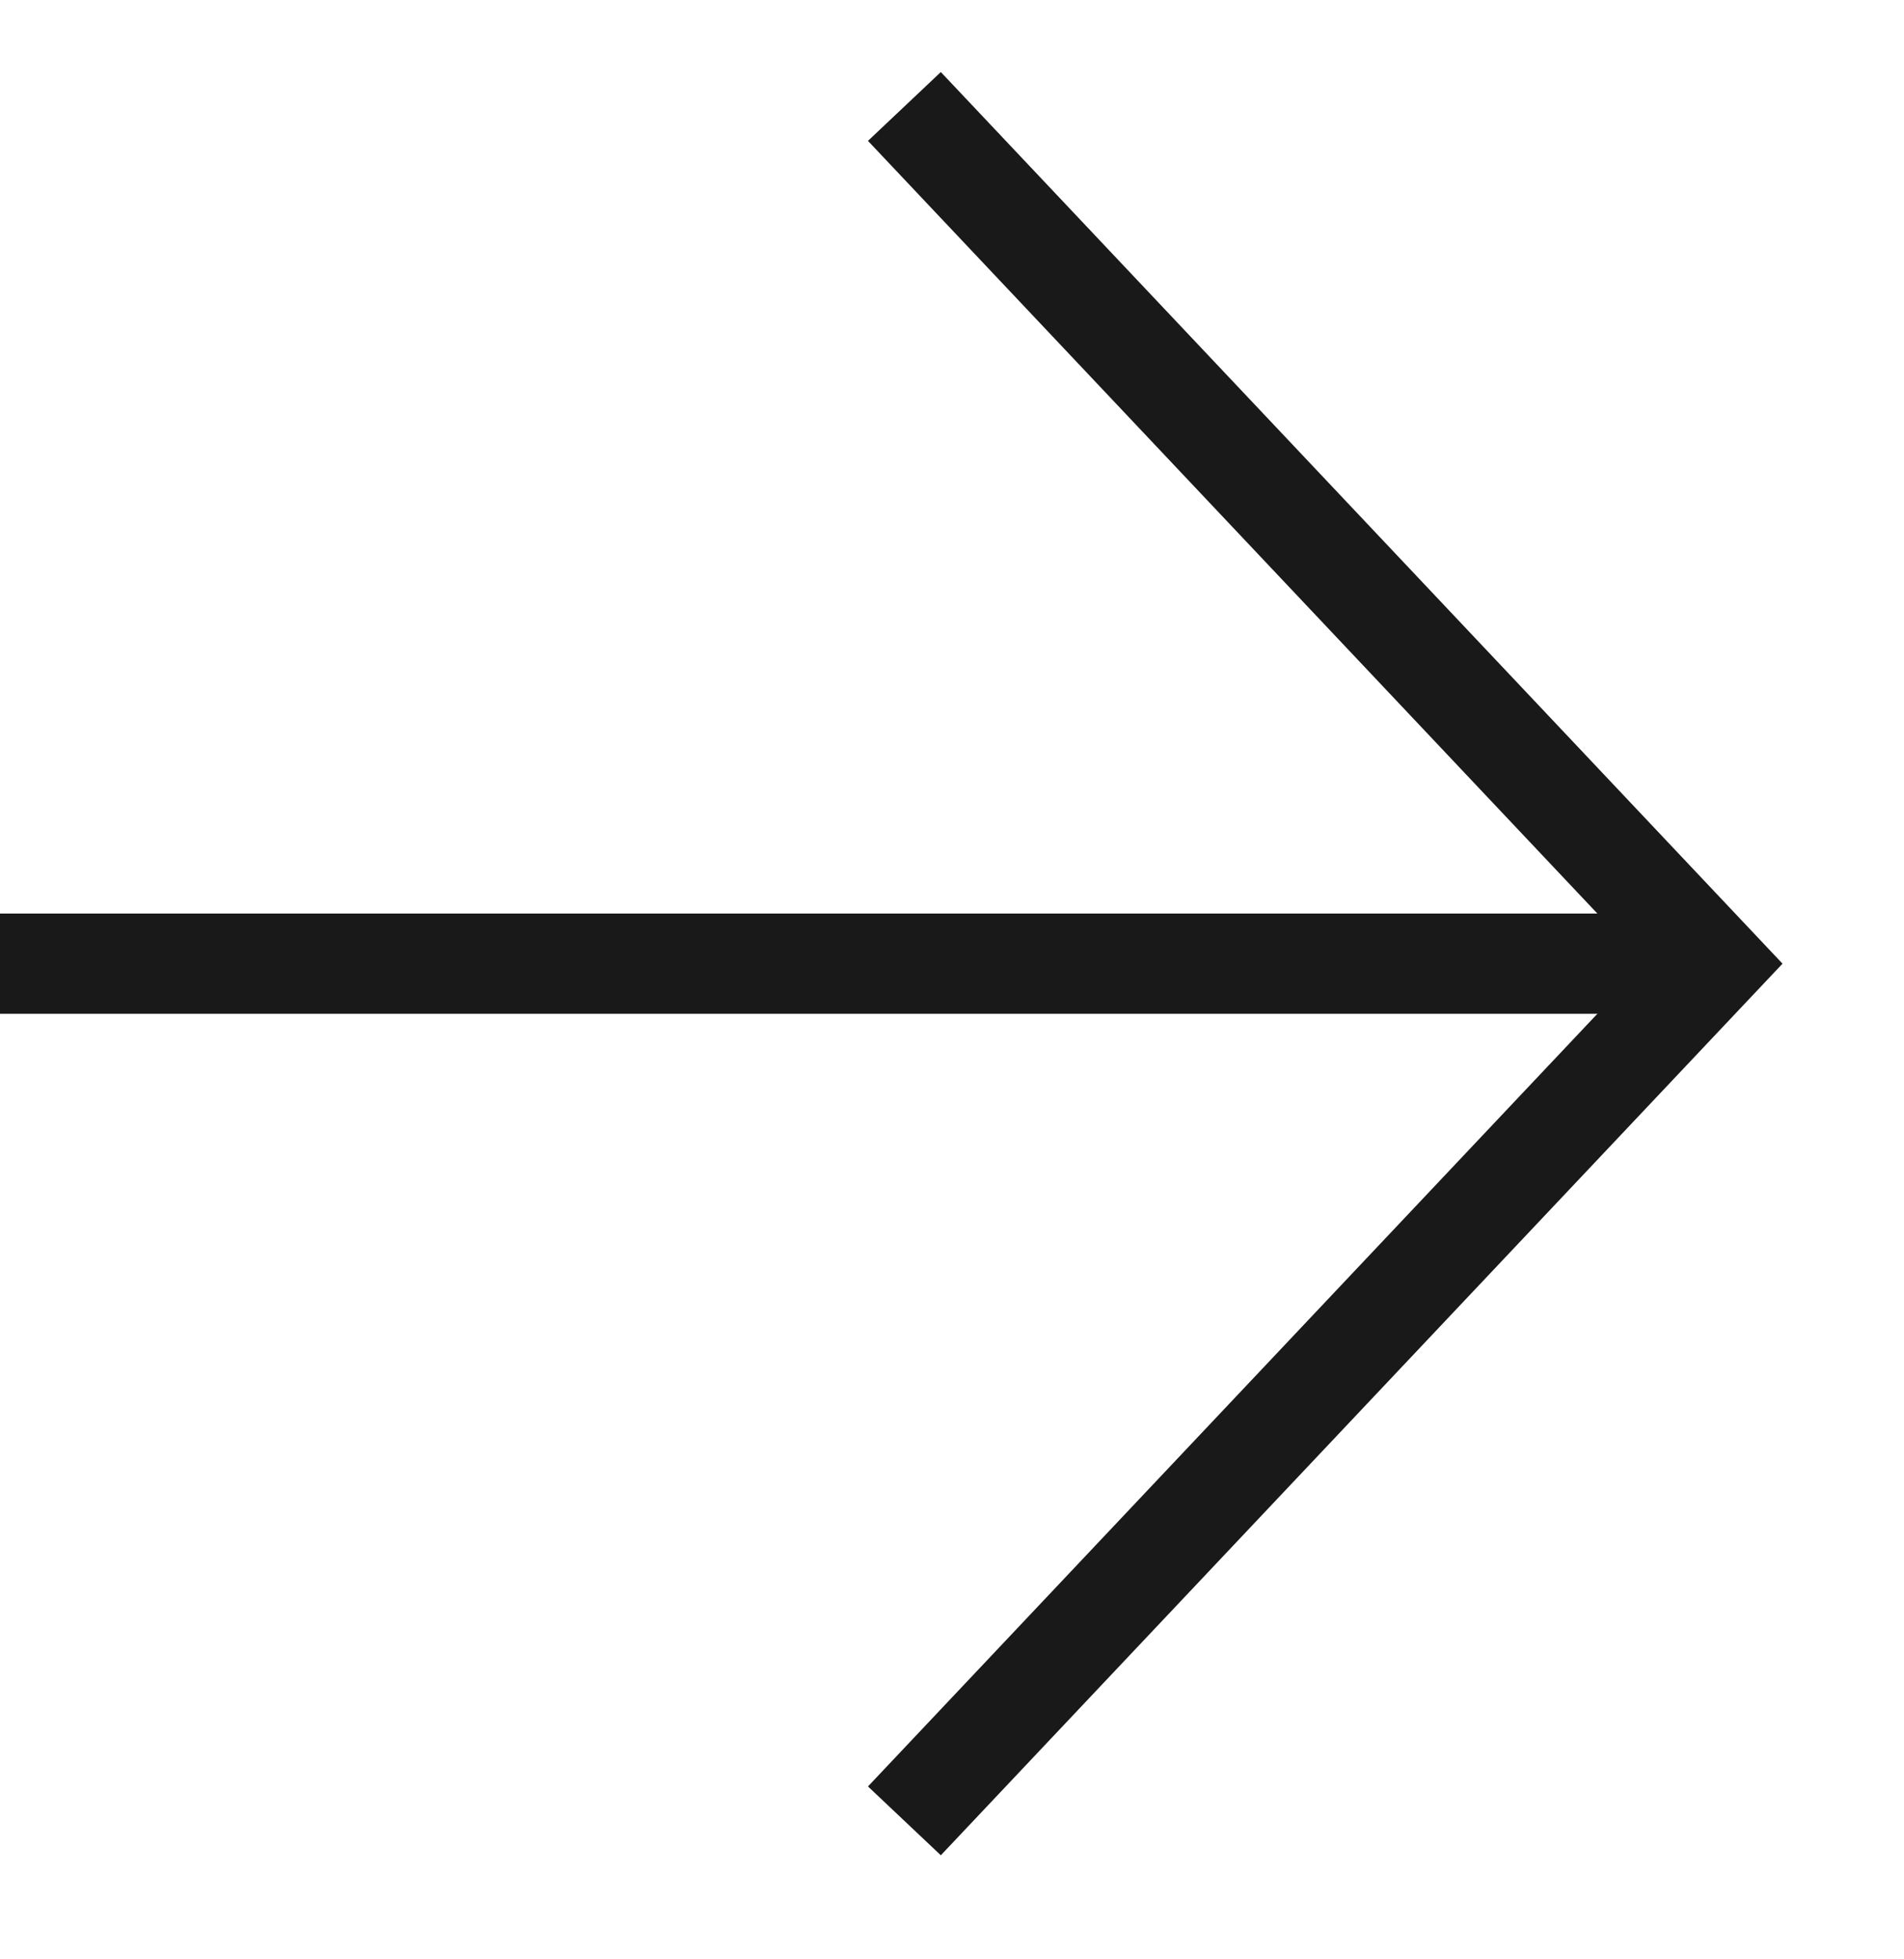
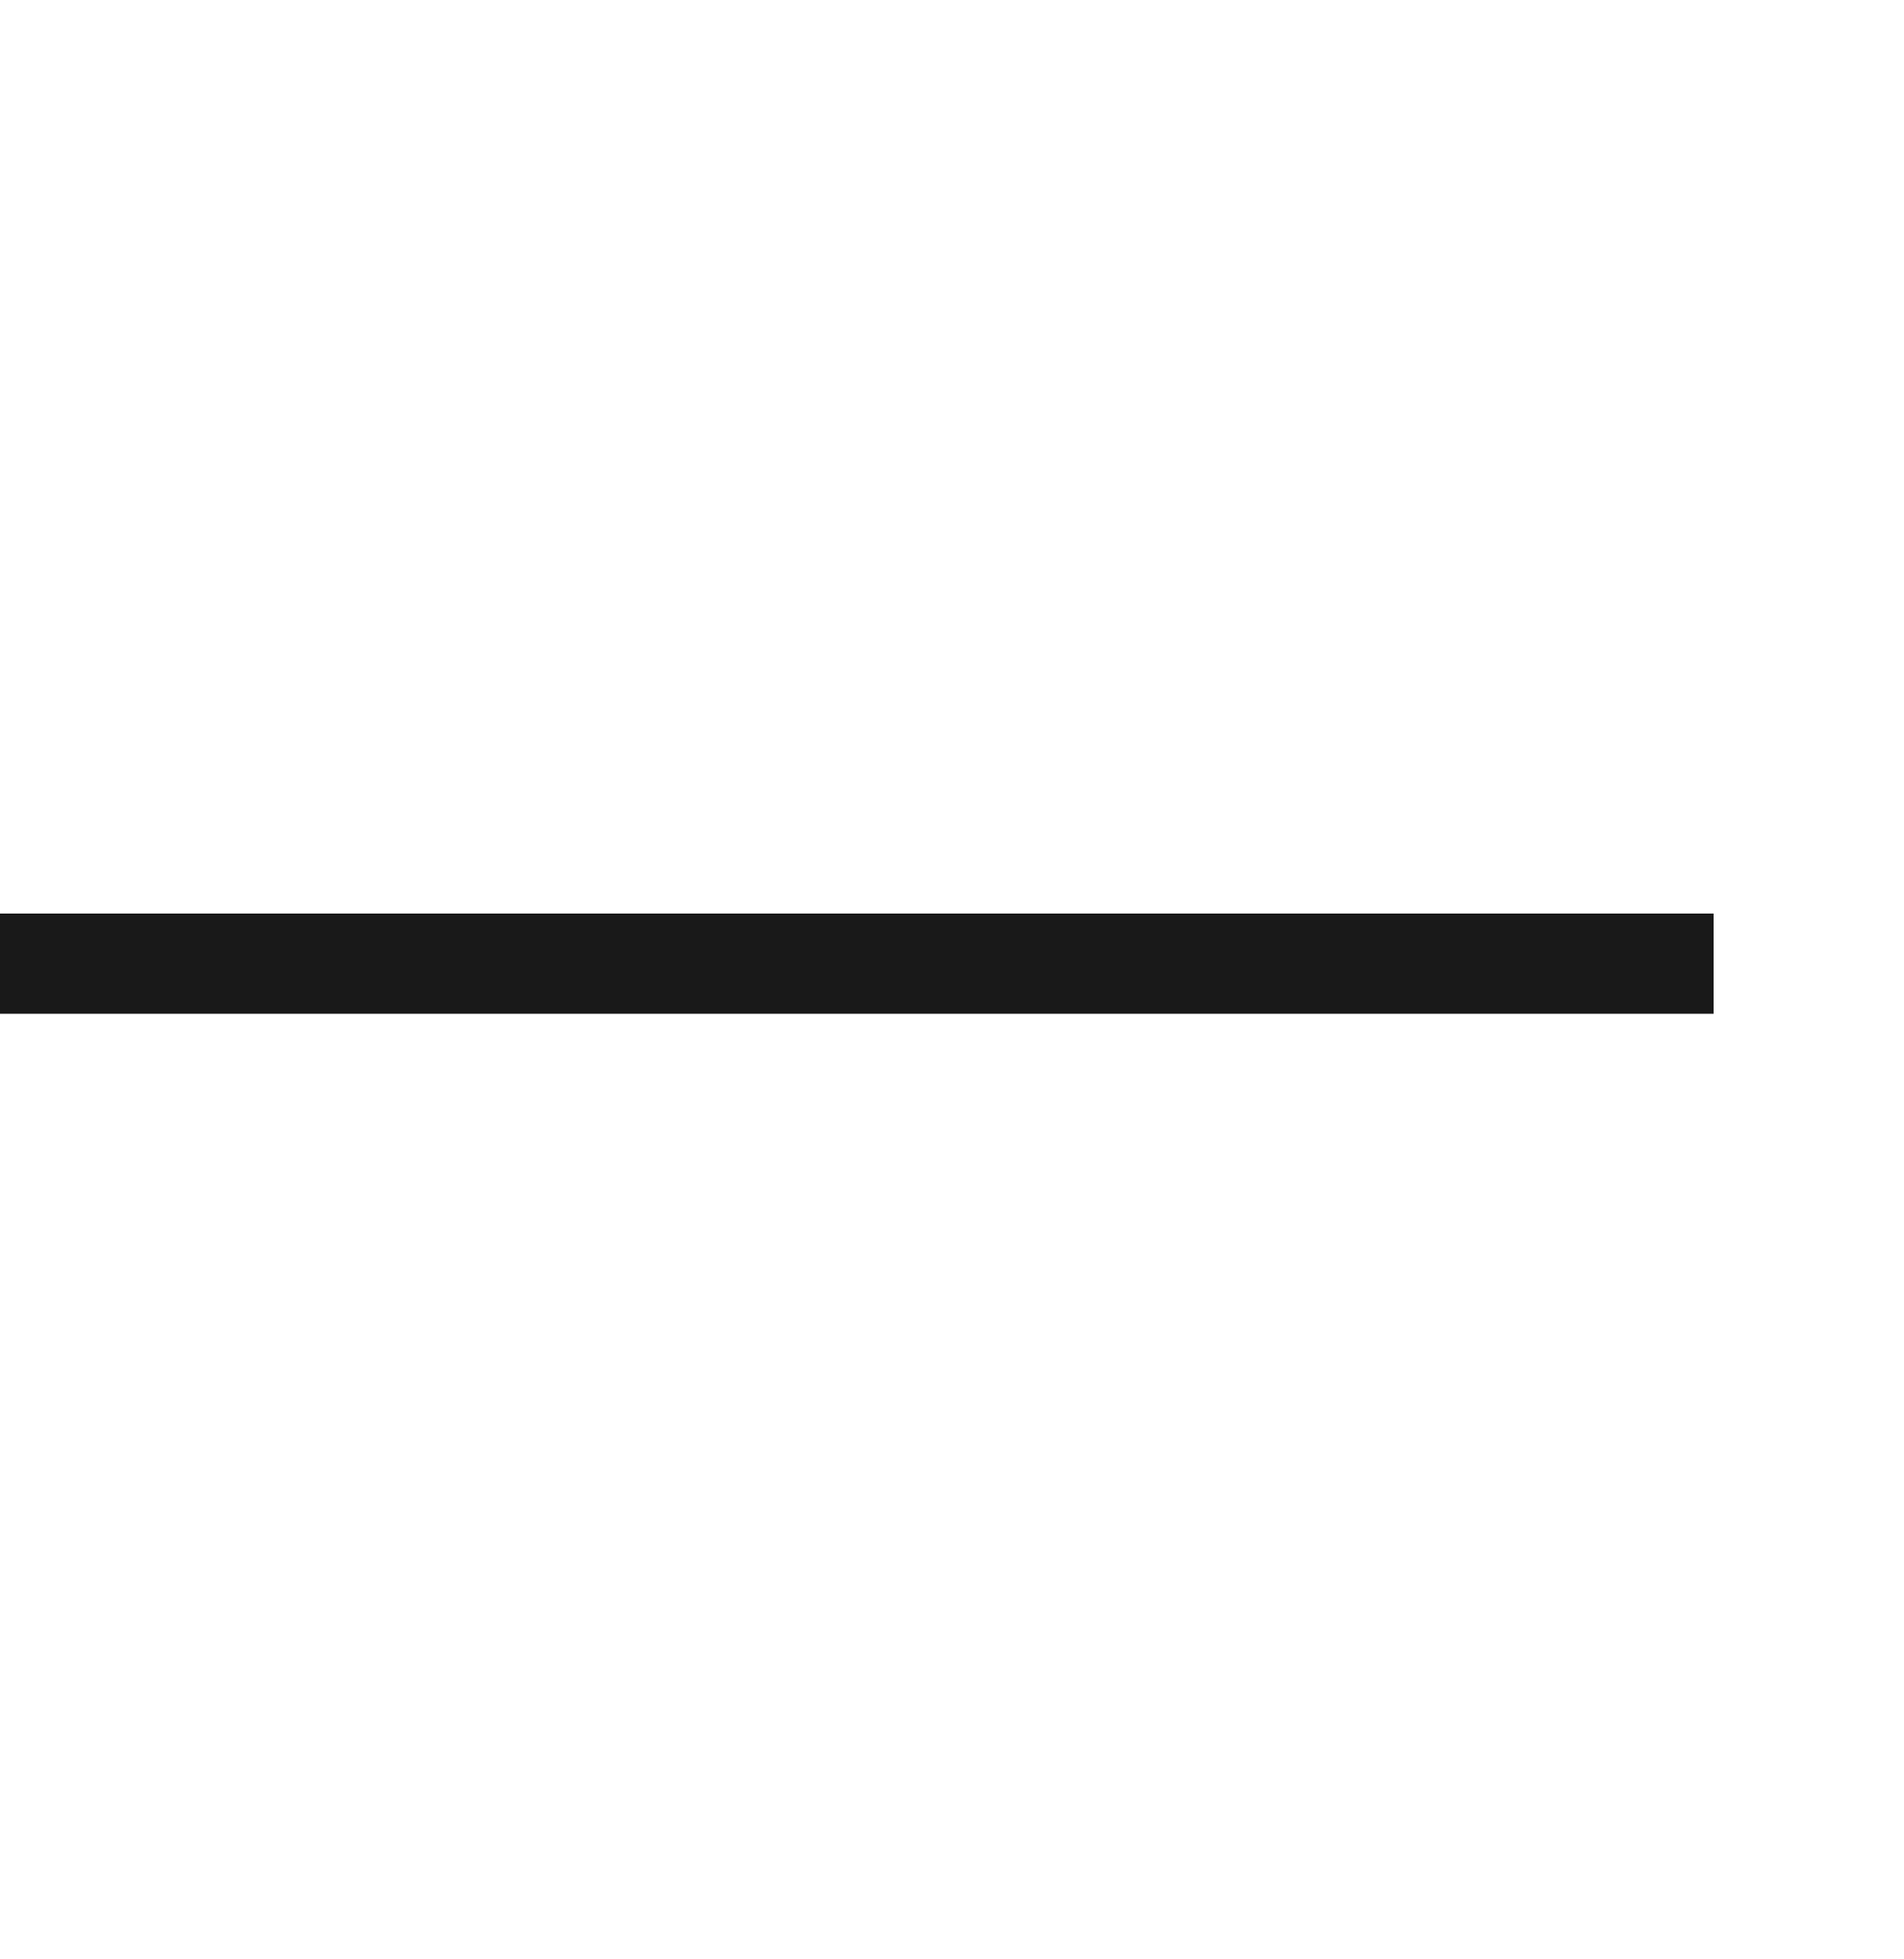
<svg xmlns="http://www.w3.org/2000/svg" width="35" height="36" viewBox="0 0 35 36" fill="none">
  <path d="M31.5 17.706L0 17.706" stroke="#191919" stroke-width="1.842" />
-   <path d="M16.625 1.956L31.5 17.706L16.625 33.456" stroke="#191919" stroke-width="1.842" />
</svg>